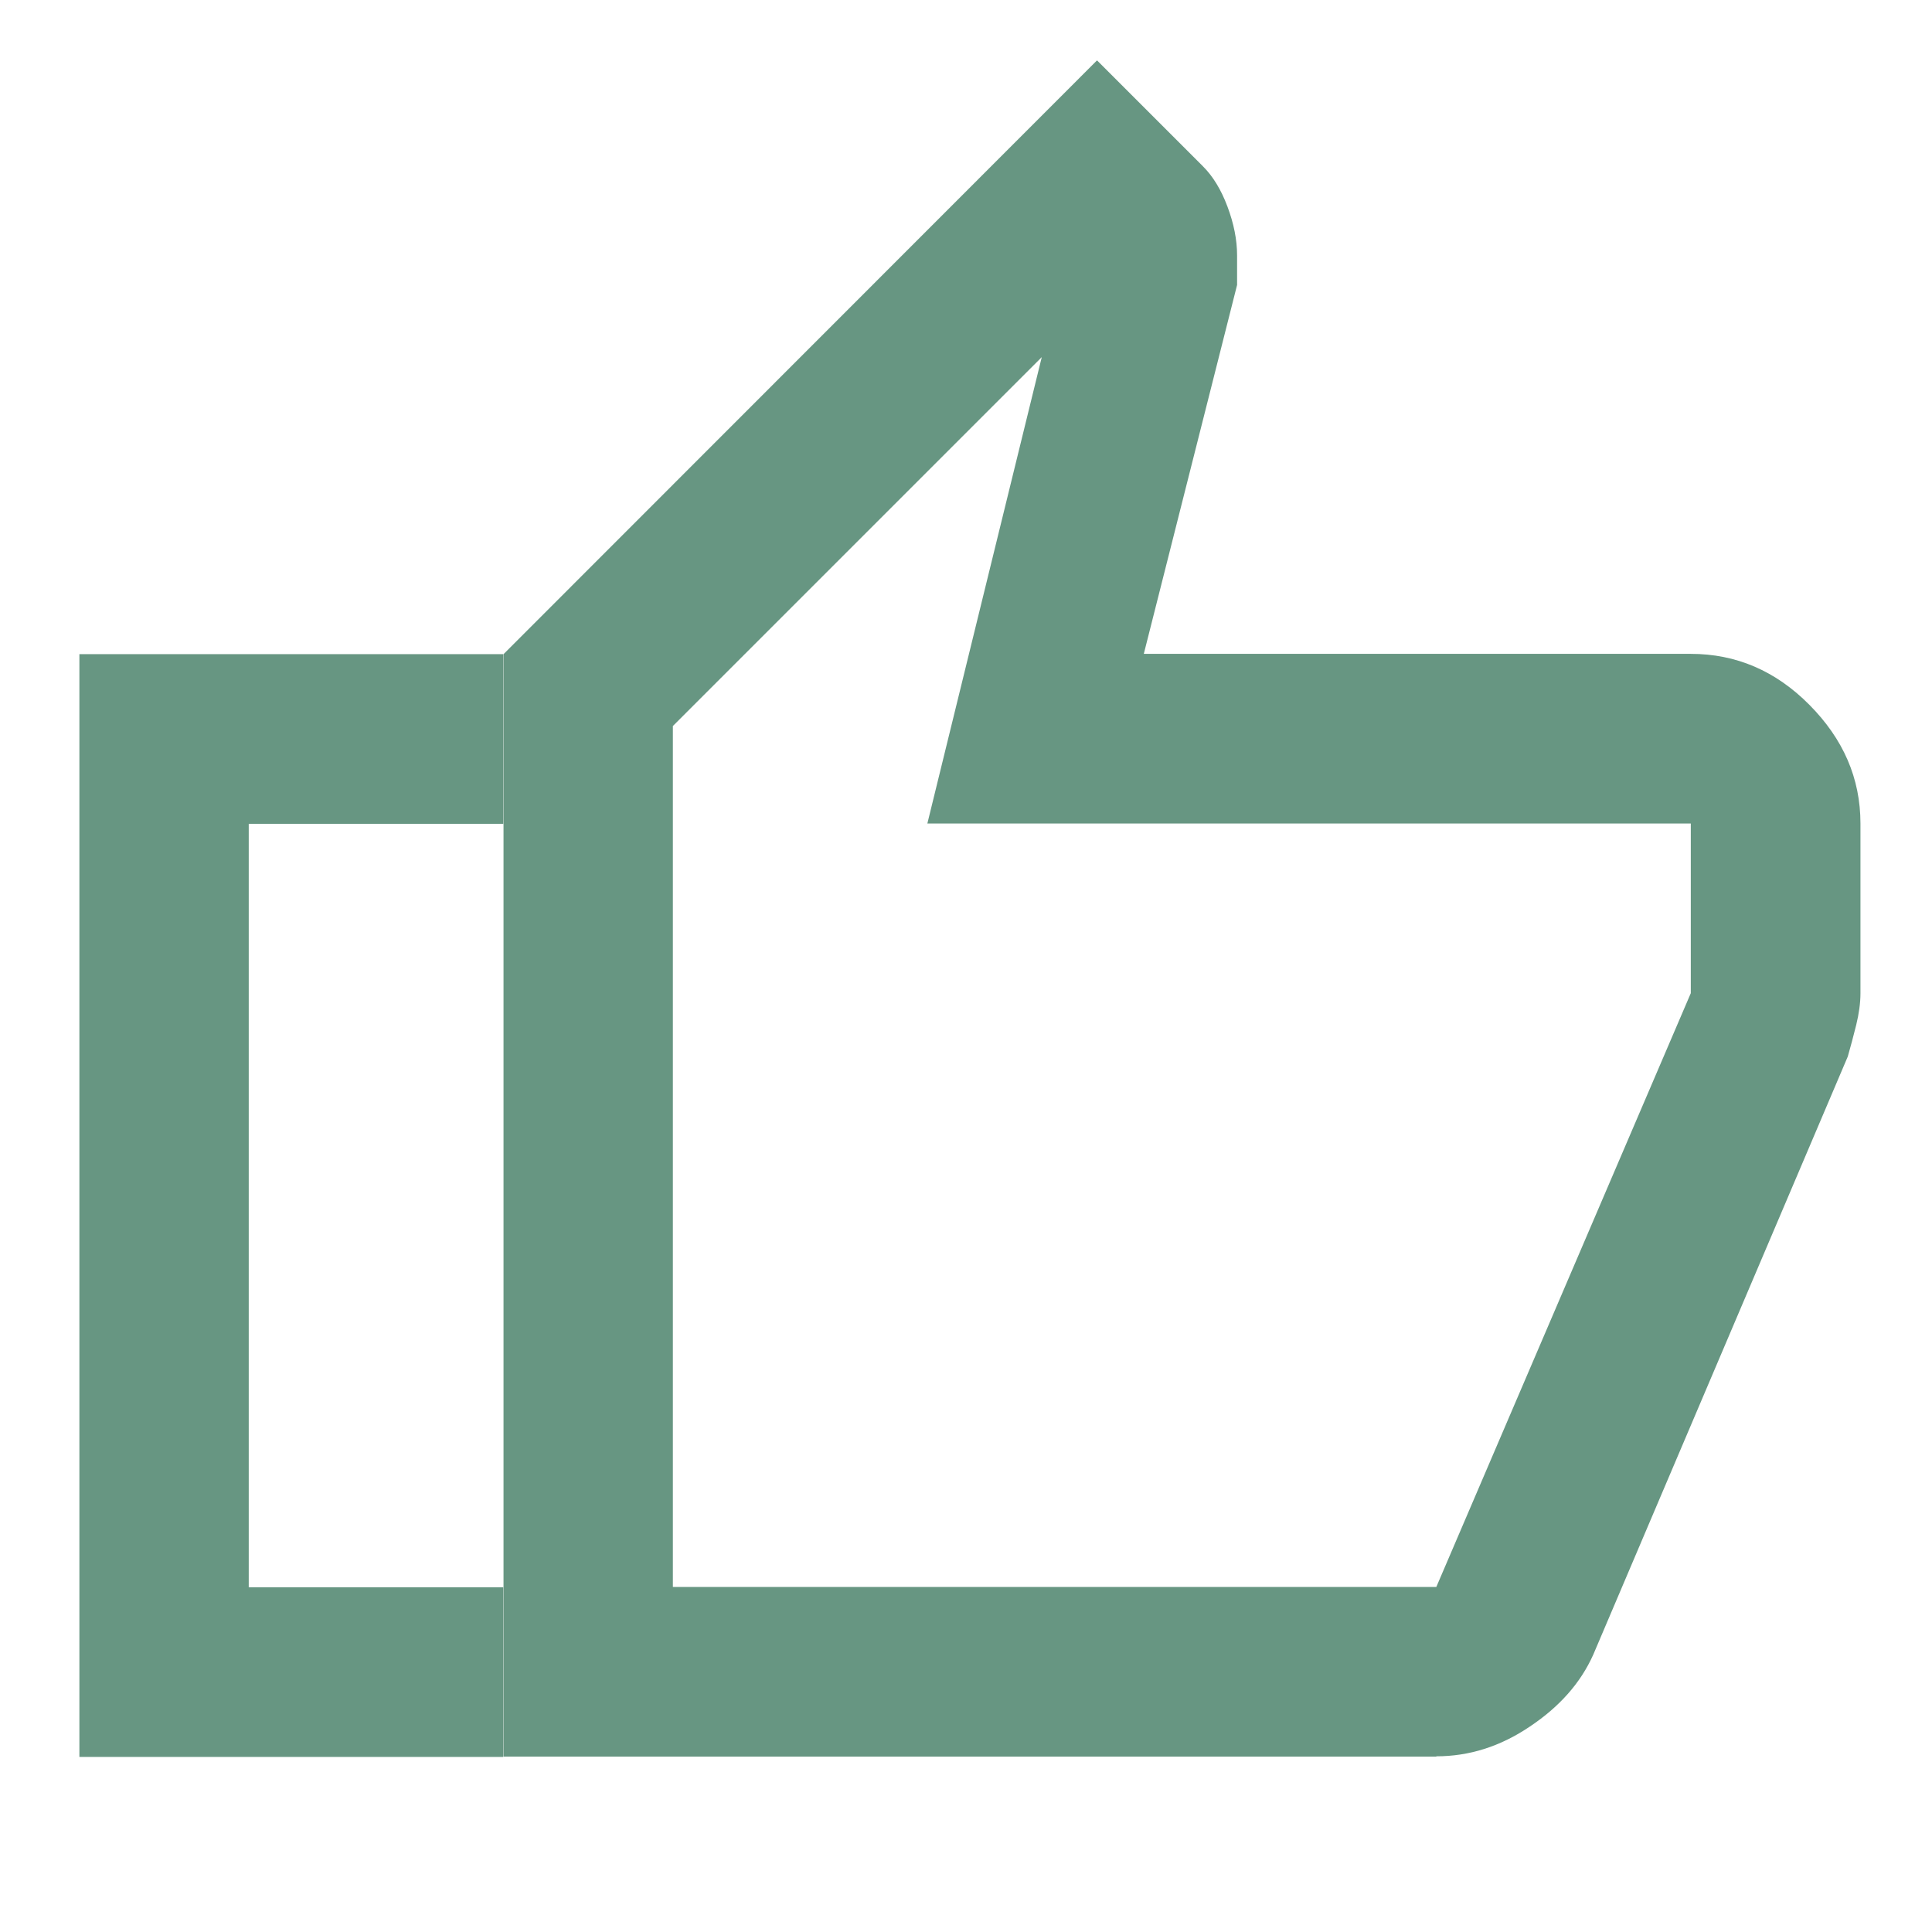
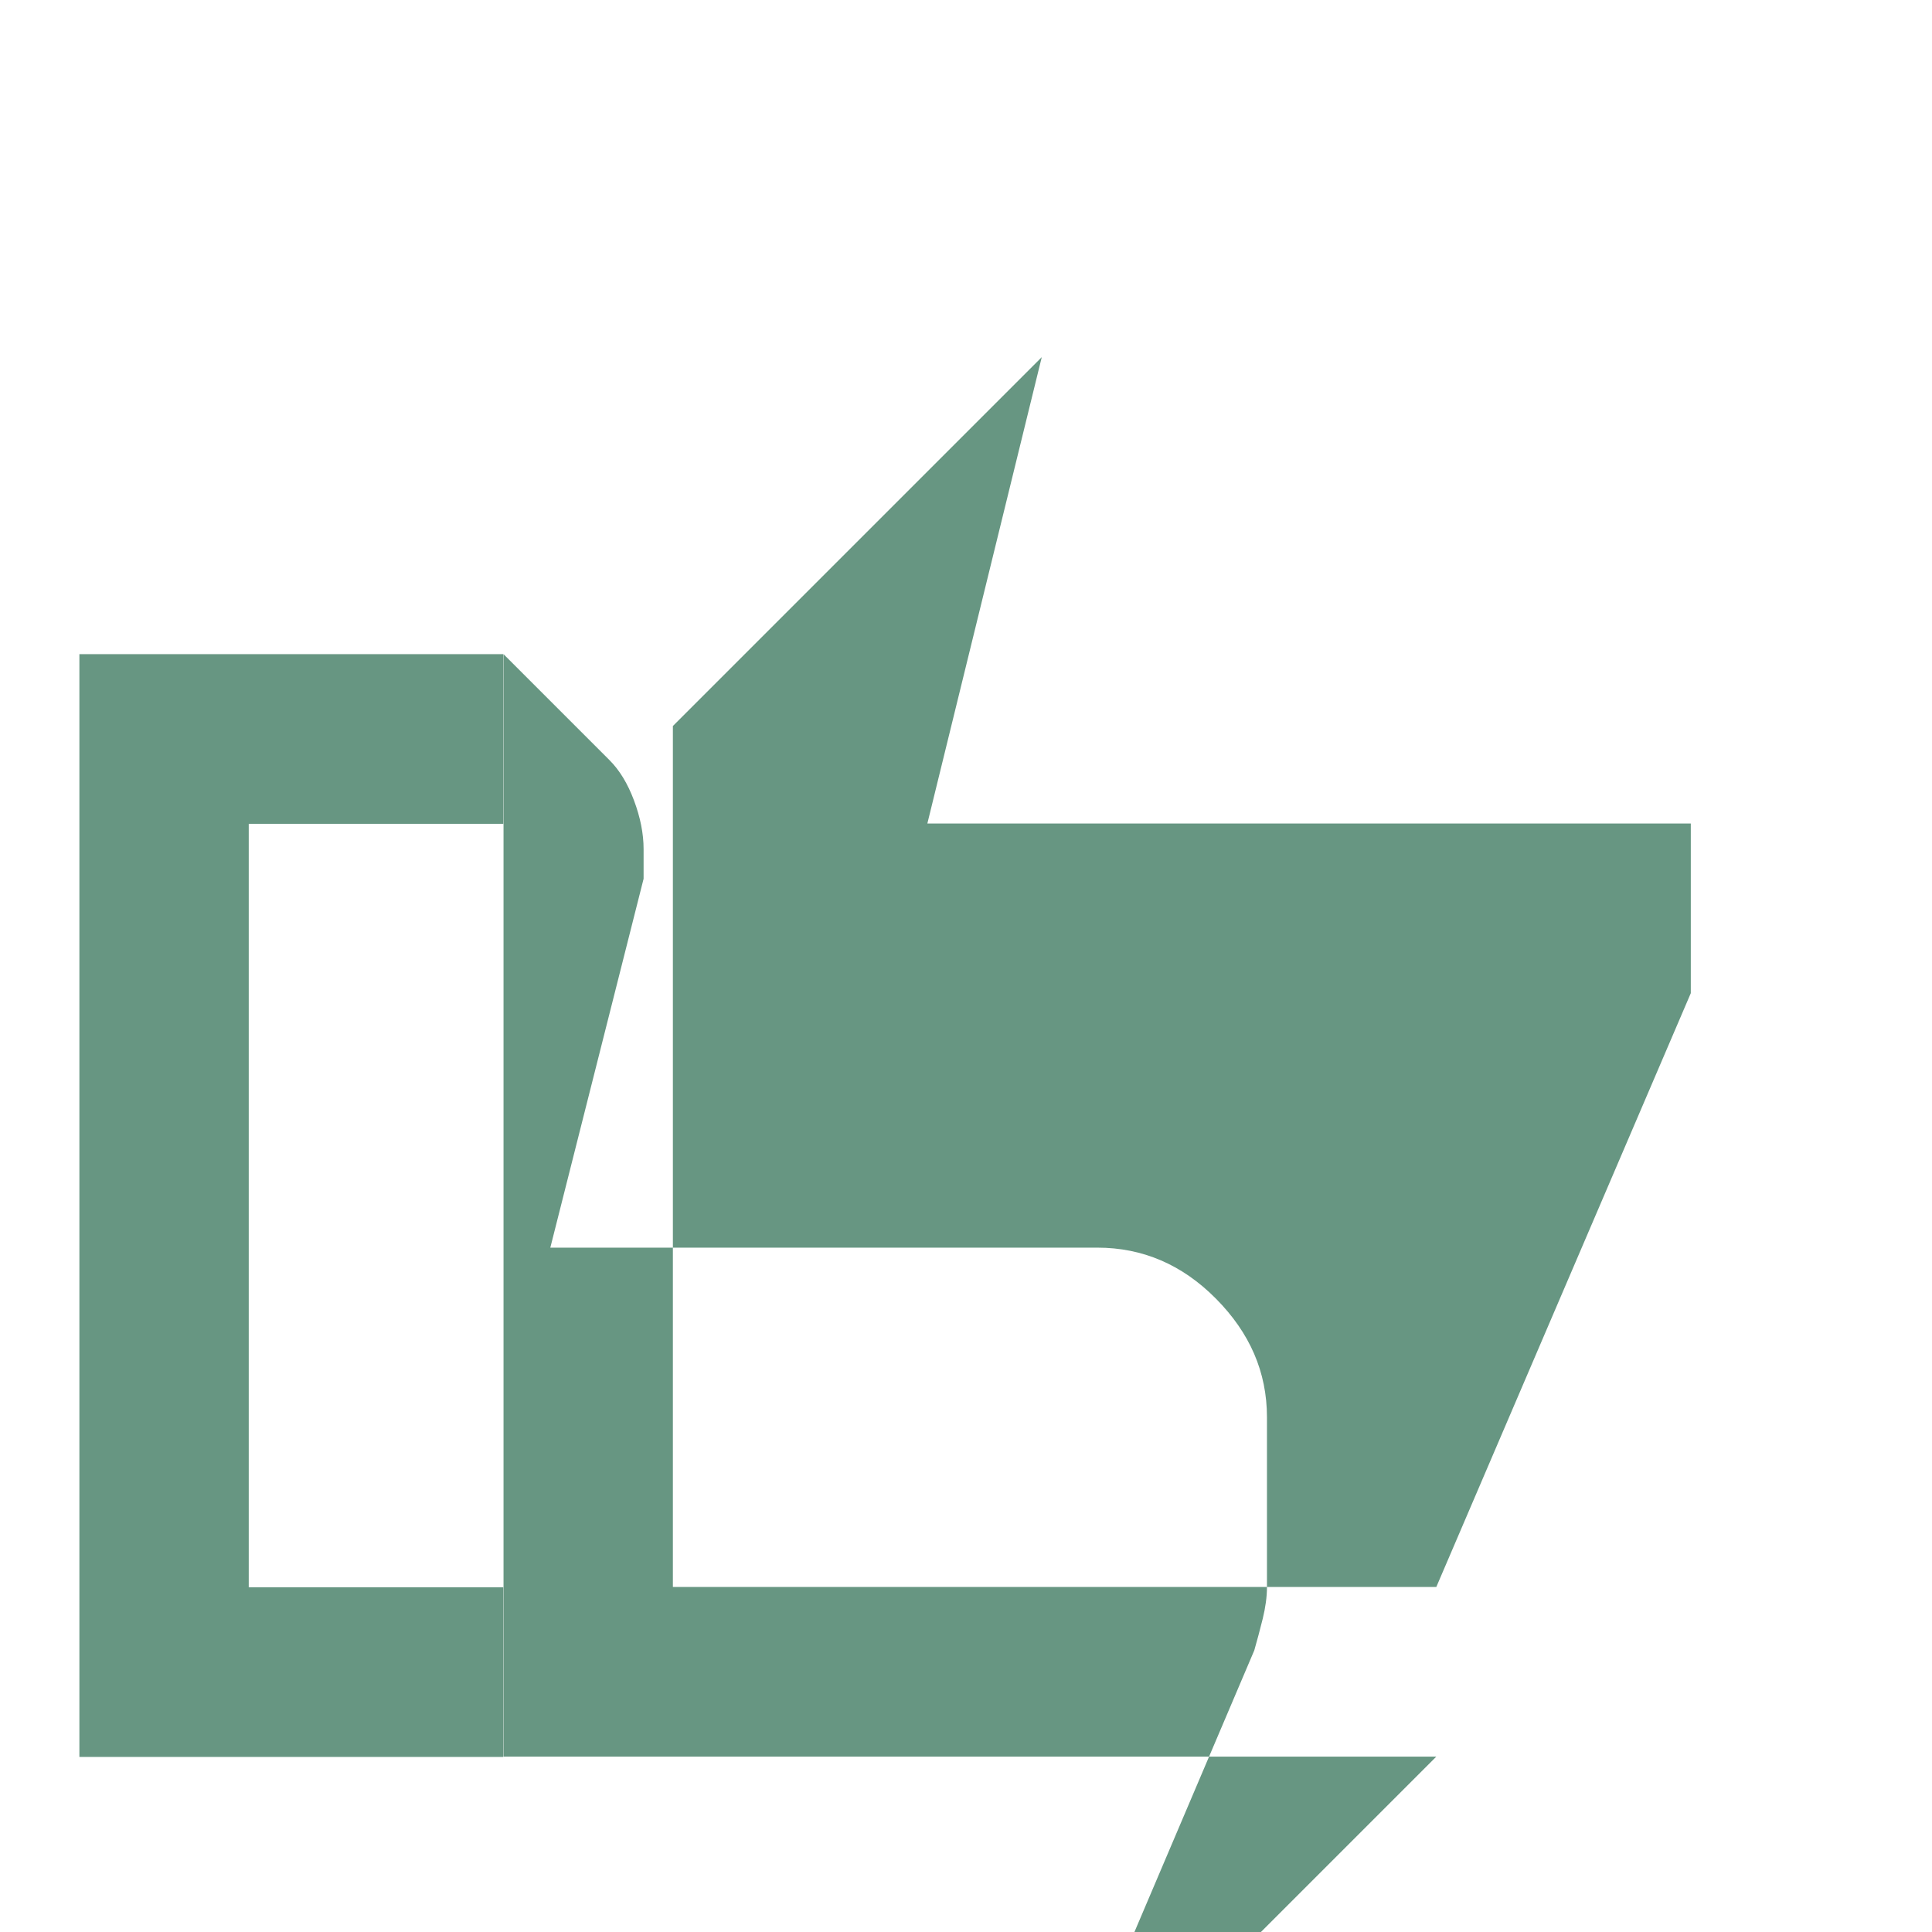
<svg xmlns="http://www.w3.org/2000/svg" id="Layer_1" data-name="Layer 1" viewBox="0 0 64 64">
  <defs>
    <style>
      .cls-1 {
        fill: #679682;
      }
    </style>
  </defs>
-   <path class="cls-1" d="M47.58,58.19h-30.9V21.67L36.34,2l3.51,3.51c.33.33.6.77.81,1.33s.32,1.1.32,1.62v.98l-3.09,12.22h18.12c1.5,0,2.81.56,3.93,1.69s1.69,2.43,1.69,3.93v5.62c0,.33-.05.68-.14,1.05s-.19.73-.28,1.05l-8.43,19.81c-.42.94-1.12,1.73-2.11,2.39-.98.66-2.01.98-3.09.98ZM22.29,52.57h25.29l8.43-19.67v-5.62h-25.29l3.79-15.45-12.22,12.22v28.52ZM22.29,24.05v28.52-28.52ZM16.67,21.67v5.62h-8.43v25.29h8.43v5.62H2.63V21.67h14.05Z" />
+   <path class="cls-1" d="M47.58,58.19h-30.9V21.67l3.51,3.51c.33.33.6.77.81,1.33s.32,1.1.32,1.62v.98l-3.09,12.22h18.12c1.5,0,2.81.56,3.93,1.69s1.69,2.43,1.69,3.93v5.62c0,.33-.05.68-.14,1.05s-.19.73-.28,1.05l-8.43,19.81c-.42.94-1.12,1.73-2.11,2.39-.98.66-2.01.98-3.09.98ZM22.29,52.57h25.29l8.43-19.67v-5.62h-25.29l3.79-15.45-12.22,12.22v28.52ZM22.29,24.05v28.52-28.52ZM16.67,21.67v5.62h-8.43v25.29h8.43v5.62H2.63V21.67h14.05Z" />
</svg>